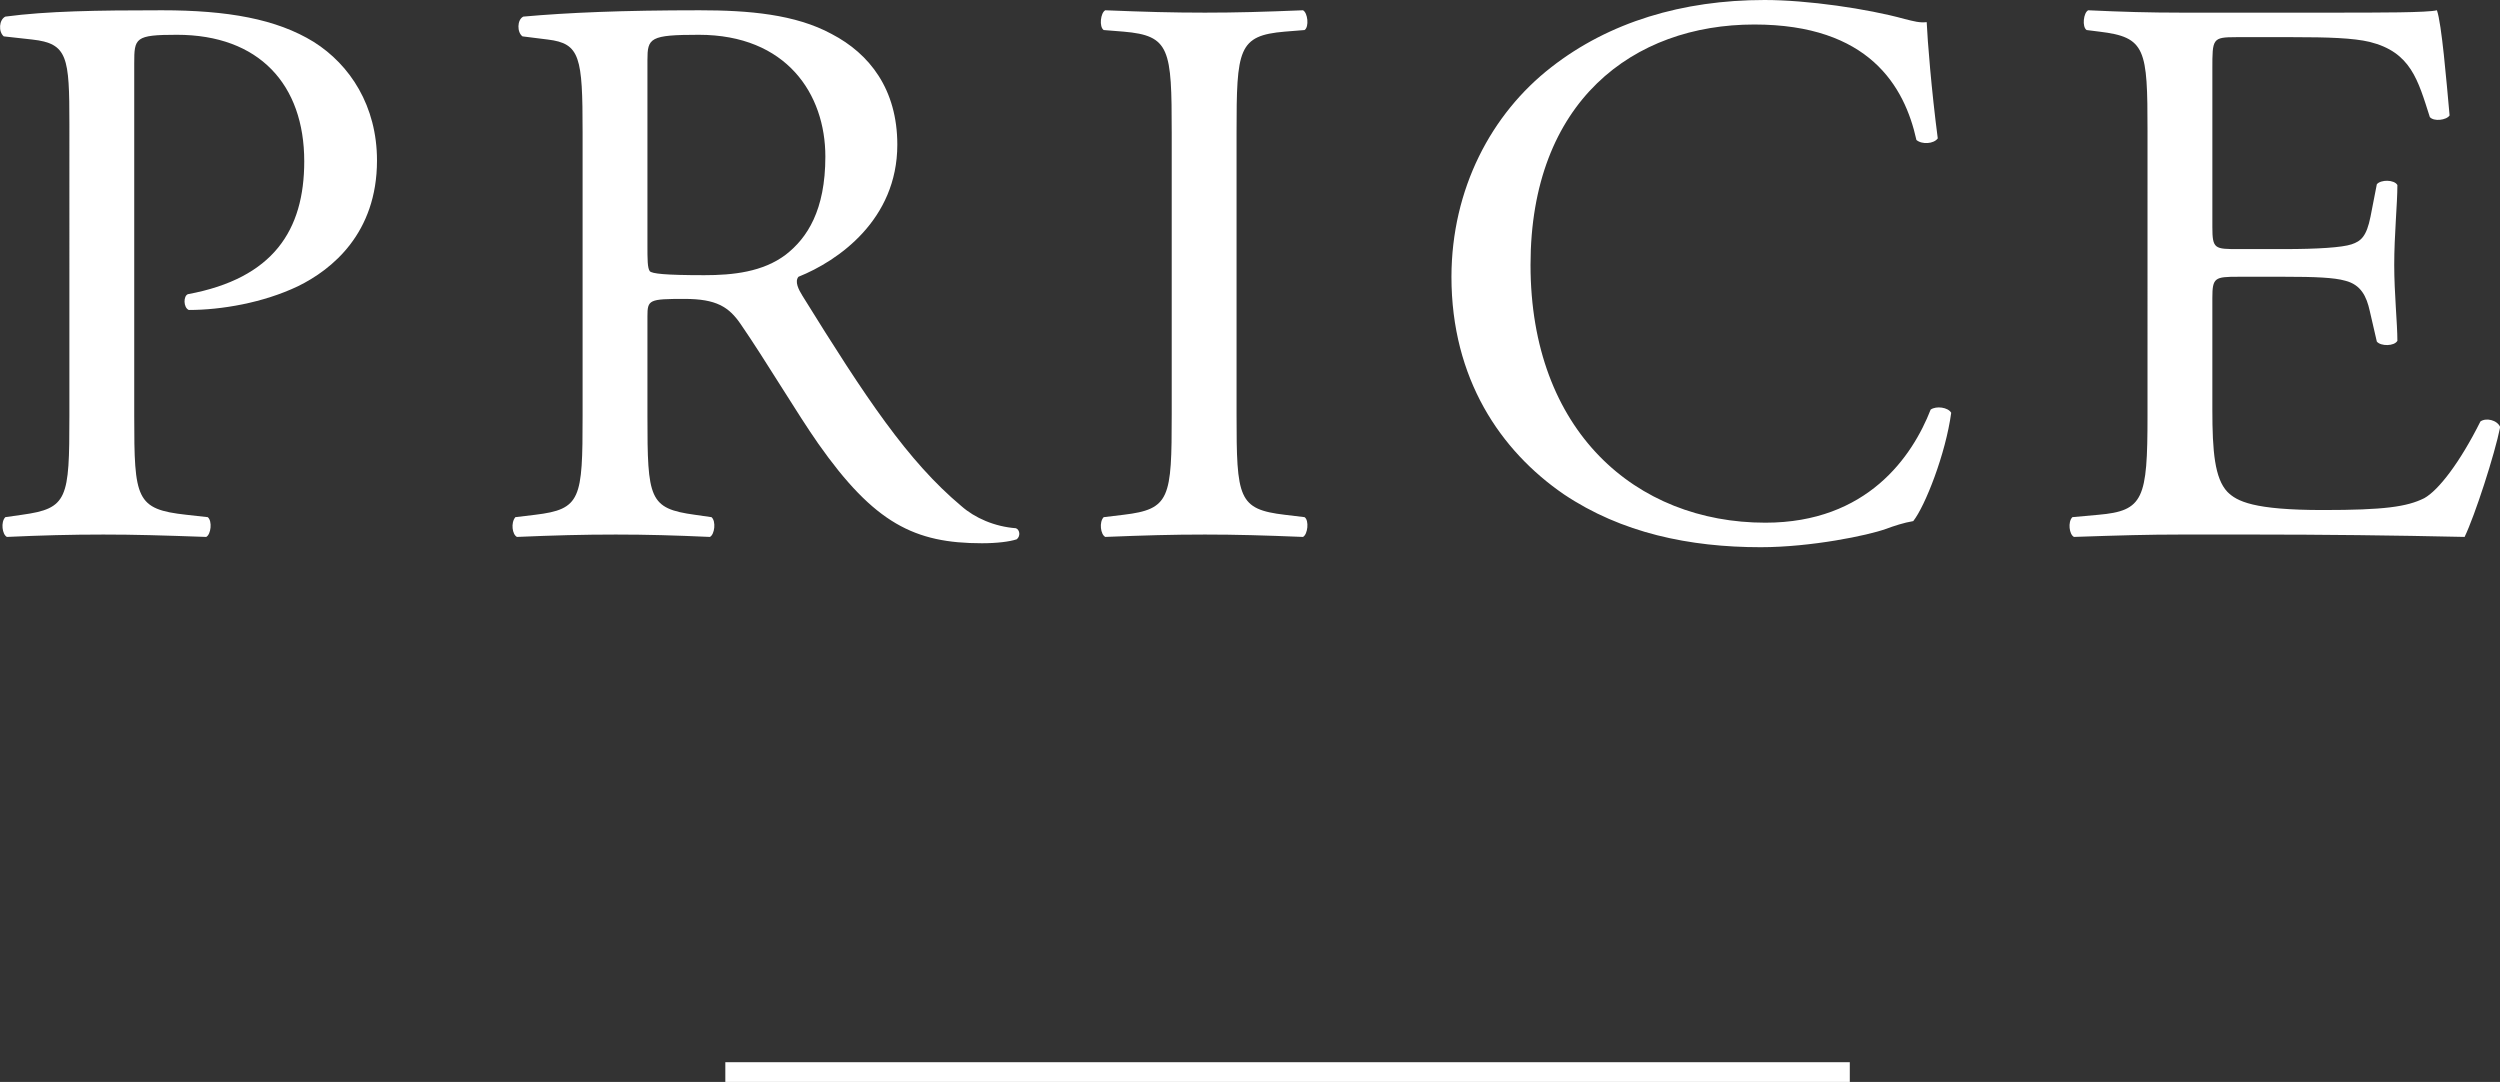
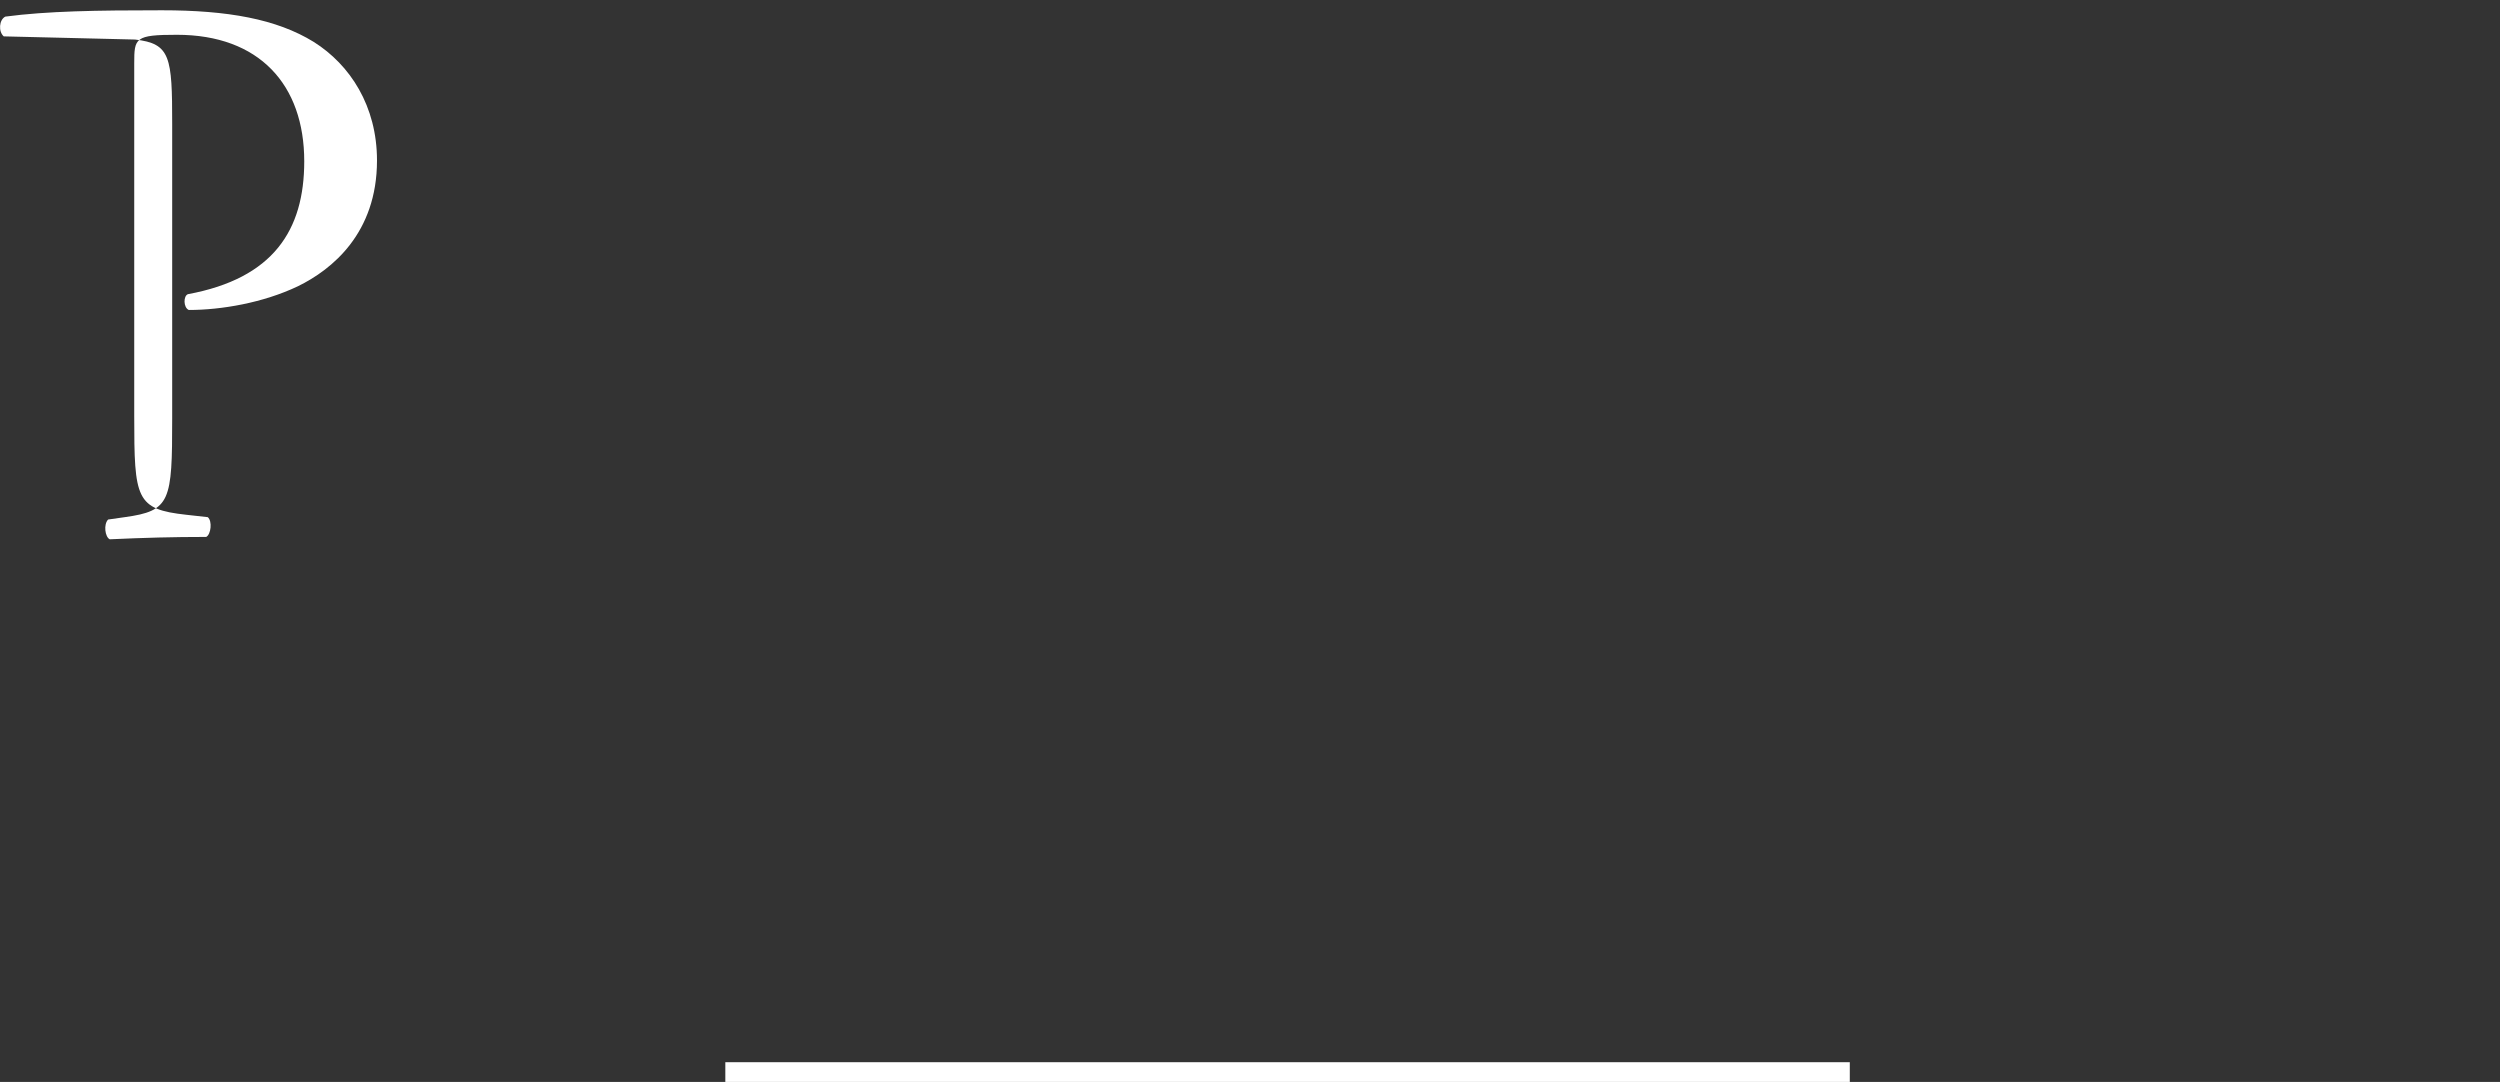
<svg xmlns="http://www.w3.org/2000/svg" version="1.1" id="レイヤー_1" x="0px" y="0px" viewBox="0 0 126.46 54.73" style="enable-background:new 0 0 126.46 54.73;" xml:space="preserve">
  <rect x="0" y="0" width="126.46" height="54.73" fill="#333333" stroke="none" />
  <style type="text/css">
	.st0{fill:#FFFFFF;}
	.st1{fill:none;stroke:#FFFFFF;stroke-miterlimit:10;}
</style>
  <g>
    <g>
-       <path class="st0" d="M6.79,21.04c0,4.2,0.08,4.72,2.64,5l1.08,0.12c0.24,0.2,0.16,0.88-0.08,1c-2.28-0.08-3.6-0.12-5.2-0.12    c-1.68,0-3.12,0.04-4.88,0.12c-0.24-0.12-0.32-0.76-0.08-1l0.84-0.12c2.32-0.32,2.4-0.8,2.4-5V6.28c0-3.4-0.08-4.08-1.88-4.28    L0.19,1.84C-0.09,1.6-0.05,1,0.27,0.84c2.12-0.28,4.6-0.32,7.92-0.32c3.32,0,5.8,0.44,7.68,1.6c1.84,1.16,3.2,3.24,3.2,6    c0,3.68-2.28,5.52-4,6.36c-1.76,0.84-3.88,1.2-5.52,1.2c-0.28-0.12-0.28-0.72-0.04-0.8c4.32-0.8,5.88-3.24,5.88-6.72    c0-3.88-2.28-6.4-6.44-6.4c-2.12,0-2.16,0.16-2.16,1.44V21.04z" />
-       <path class="st0" d="M29.47,6.68c0-3.8-0.12-4.48-1.76-4.68l-1.28-0.16c-0.28-0.2-0.28-0.84,0.04-1c2.24-0.2,5-0.32,8.92-0.32    c2.48,0,4.84,0.2,6.68,1.2c1.92,1,3.32,2.8,3.32,5.6c0,3.8-3,5.88-5,6.68c-0.2,0.24,0,0.64,0.2,0.96    c3.2,5.16,5.32,8.36,8.04,10.64c0.68,0.6,1.68,1.04,2.76,1.12c0.2,0.08,0.24,0.4,0.04,0.56c-0.36,0.12-1,0.2-1.76,0.2    c-3.4,0-5.44-1-8.28-5.04c-1.04-1.48-2.68-4.24-3.92-6.04c-0.6-0.88-1.24-1.28-2.84-1.28c-1.8,0-1.88,0.04-1.88,0.88v5.04    c0,4.2,0.08,4.68,2.4,5l0.84,0.12c0.24,0.2,0.16,0.88-0.08,1c-1.8-0.08-3.16-0.12-4.76-0.12c-1.68,0-3.12,0.04-5,0.12    c-0.24-0.12-0.32-0.72-0.08-1l1-0.12c2.32-0.28,2.4-0.8,2.4-5V6.68z M32.75,12.4c0,0.72,0,1.16,0.12,1.32    c0.12,0.12,0.72,0.2,2.76,0.2c1.44,0,2.96-0.16,4.12-1.04c1.08-0.84,2-2.24,2-4.96c0-3.16-1.96-6.16-6.4-6.16    c-2.48,0-2.6,0.16-2.6,1.28V12.4z" />
-       <path class="st0" d="M59.27,6.72c0-4.24-0.08-4.92-2.44-5.12l-1-0.08c-0.24-0.16-0.16-0.88,0.08-1c2,0.08,3.36,0.12,5.04,0.12    c1.6,0,2.96-0.04,4.96-0.12c0.24,0.12,0.32,0.84,0.08,1l-1,0.08c-2.36,0.2-2.44,0.88-2.44,5.12v14.24c0,4.24,0.08,4.8,2.44,5.08    l1,0.12c0.24,0.16,0.16,0.88-0.08,1c-2-0.08-3.36-0.12-4.96-0.12c-1.68,0-3.04,0.04-5.04,0.12c-0.24-0.12-0.32-0.76-0.08-1l1-0.12    c2.36-0.28,2.44-0.84,2.44-5.08V6.72z" />
-       <path class="st0" d="M78.47,3.4C81.39,1.12,85.1,0,89.26,0c2.16,0,5.2,0.44,7.08,0.96c0.48,0.12,0.76,0.2,1.12,0.16    C97.5,2.04,97.7,4.56,98.02,7c-0.2,0.28-0.8,0.32-1.08,0.08c-0.6-2.72-2.4-5.84-8.2-5.84c-6.12,0-11.32,3.88-11.32,12.16    c0,8.4,5.32,13.04,11.88,13.04c5.16,0,7.44-3.36,8.36-5.72c0.28-0.2,0.88-0.12,1.04,0.16c-0.28,2.08-1.32,4.72-1.92,5.48    c-0.48,0.08-0.96,0.24-1.4,0.4c-0.88,0.32-3.76,0.92-6.32,0.92c-3.6,0-7.04-0.72-9.96-2.68c-3.2-2.2-5.68-5.84-5.68-11    C73.43,9.56,75.43,5.76,78.47,3.4z" />
-       <path class="st0" d="M108.63,6.64c0-4.16-0.08-4.76-2.44-5.04l-0.64-0.08c-0.24-0.16-0.16-0.88,0.08-1    c1.72,0.08,3.08,0.12,4.72,0.12h7.52c2.56,0,4.92,0,5.4-0.12c0.24,0.68,0.48,3.56,0.64,5.32c-0.16,0.24-0.8,0.32-1,0.08    c-0.6-1.88-0.96-3.28-3.04-3.8c-0.84-0.2-2.12-0.24-3.88-0.24h-2.88c-1.2,0-1.2,0.08-1.2,1.6v8c0,1.12,0.12,1.12,1.32,1.12h2.32    c1.68,0,2.92-0.08,3.4-0.24c0.48-0.16,0.76-0.4,0.96-1.4l0.32-1.64c0.2-0.24,0.88-0.24,1.04,0.04c0,0.96-0.16,2.52-0.16,4.04    c0,1.44,0.16,2.96,0.16,3.84c-0.16,0.28-0.84,0.28-1.04,0.04l-0.36-1.56c-0.16-0.72-0.44-1.32-1.24-1.52    c-0.56-0.16-1.52-0.2-3.08-0.2h-2.32c-1.2,0-1.32,0.04-1.32,1.08v5.64c0,2.12,0.12,3.48,0.76,4.16c0.48,0.48,1.32,0.92,4.84,0.92    c3.08,0,4.24-0.16,5.12-0.6c0.72-0.4,1.8-1.8,2.84-3.88c0.28-0.2,0.84-0.08,1,0.28c-0.28,1.4-1.28,4.48-1.8,5.56    c-3.6-0.08-7.16-0.12-10.72-0.12h-3.6c-1.72,0-3.08,0.04-5.44,0.12c-0.24-0.12-0.32-0.76-0.08-1l1.32-0.12    c2.28-0.2,2.48-0.8,2.48-5V6.64z" />
+       <path class="st0" d="M6.79,21.04c0,4.2,0.08,4.72,2.64,5l1.08,0.12c0.24,0.2,0.16,0.88-0.08,1c-1.68,0-3.12,0.04-4.88,0.12c-0.24-0.12-0.32-0.76-0.08-1l0.84-0.12c2.32-0.32,2.4-0.8,2.4-5V6.28c0-3.4-0.08-4.08-1.88-4.28    L0.19,1.84C-0.09,1.6-0.05,1,0.27,0.84c2.12-0.28,4.6-0.32,7.92-0.32c3.32,0,5.8,0.44,7.68,1.6c1.84,1.16,3.2,3.24,3.2,6    c0,3.68-2.28,5.52-4,6.36c-1.76,0.84-3.88,1.2-5.52,1.2c-0.28-0.12-0.28-0.72-0.04-0.8c4.32-0.8,5.88-3.24,5.88-6.72    c0-3.88-2.28-6.4-6.44-6.4c-2.12,0-2.16,0.16-2.16,1.44V21.04z" />
    </g>
    <line class="st1" x1="36.69" y1="54.23" x2="93.57" y2="54.23" />
  </g>
</svg>